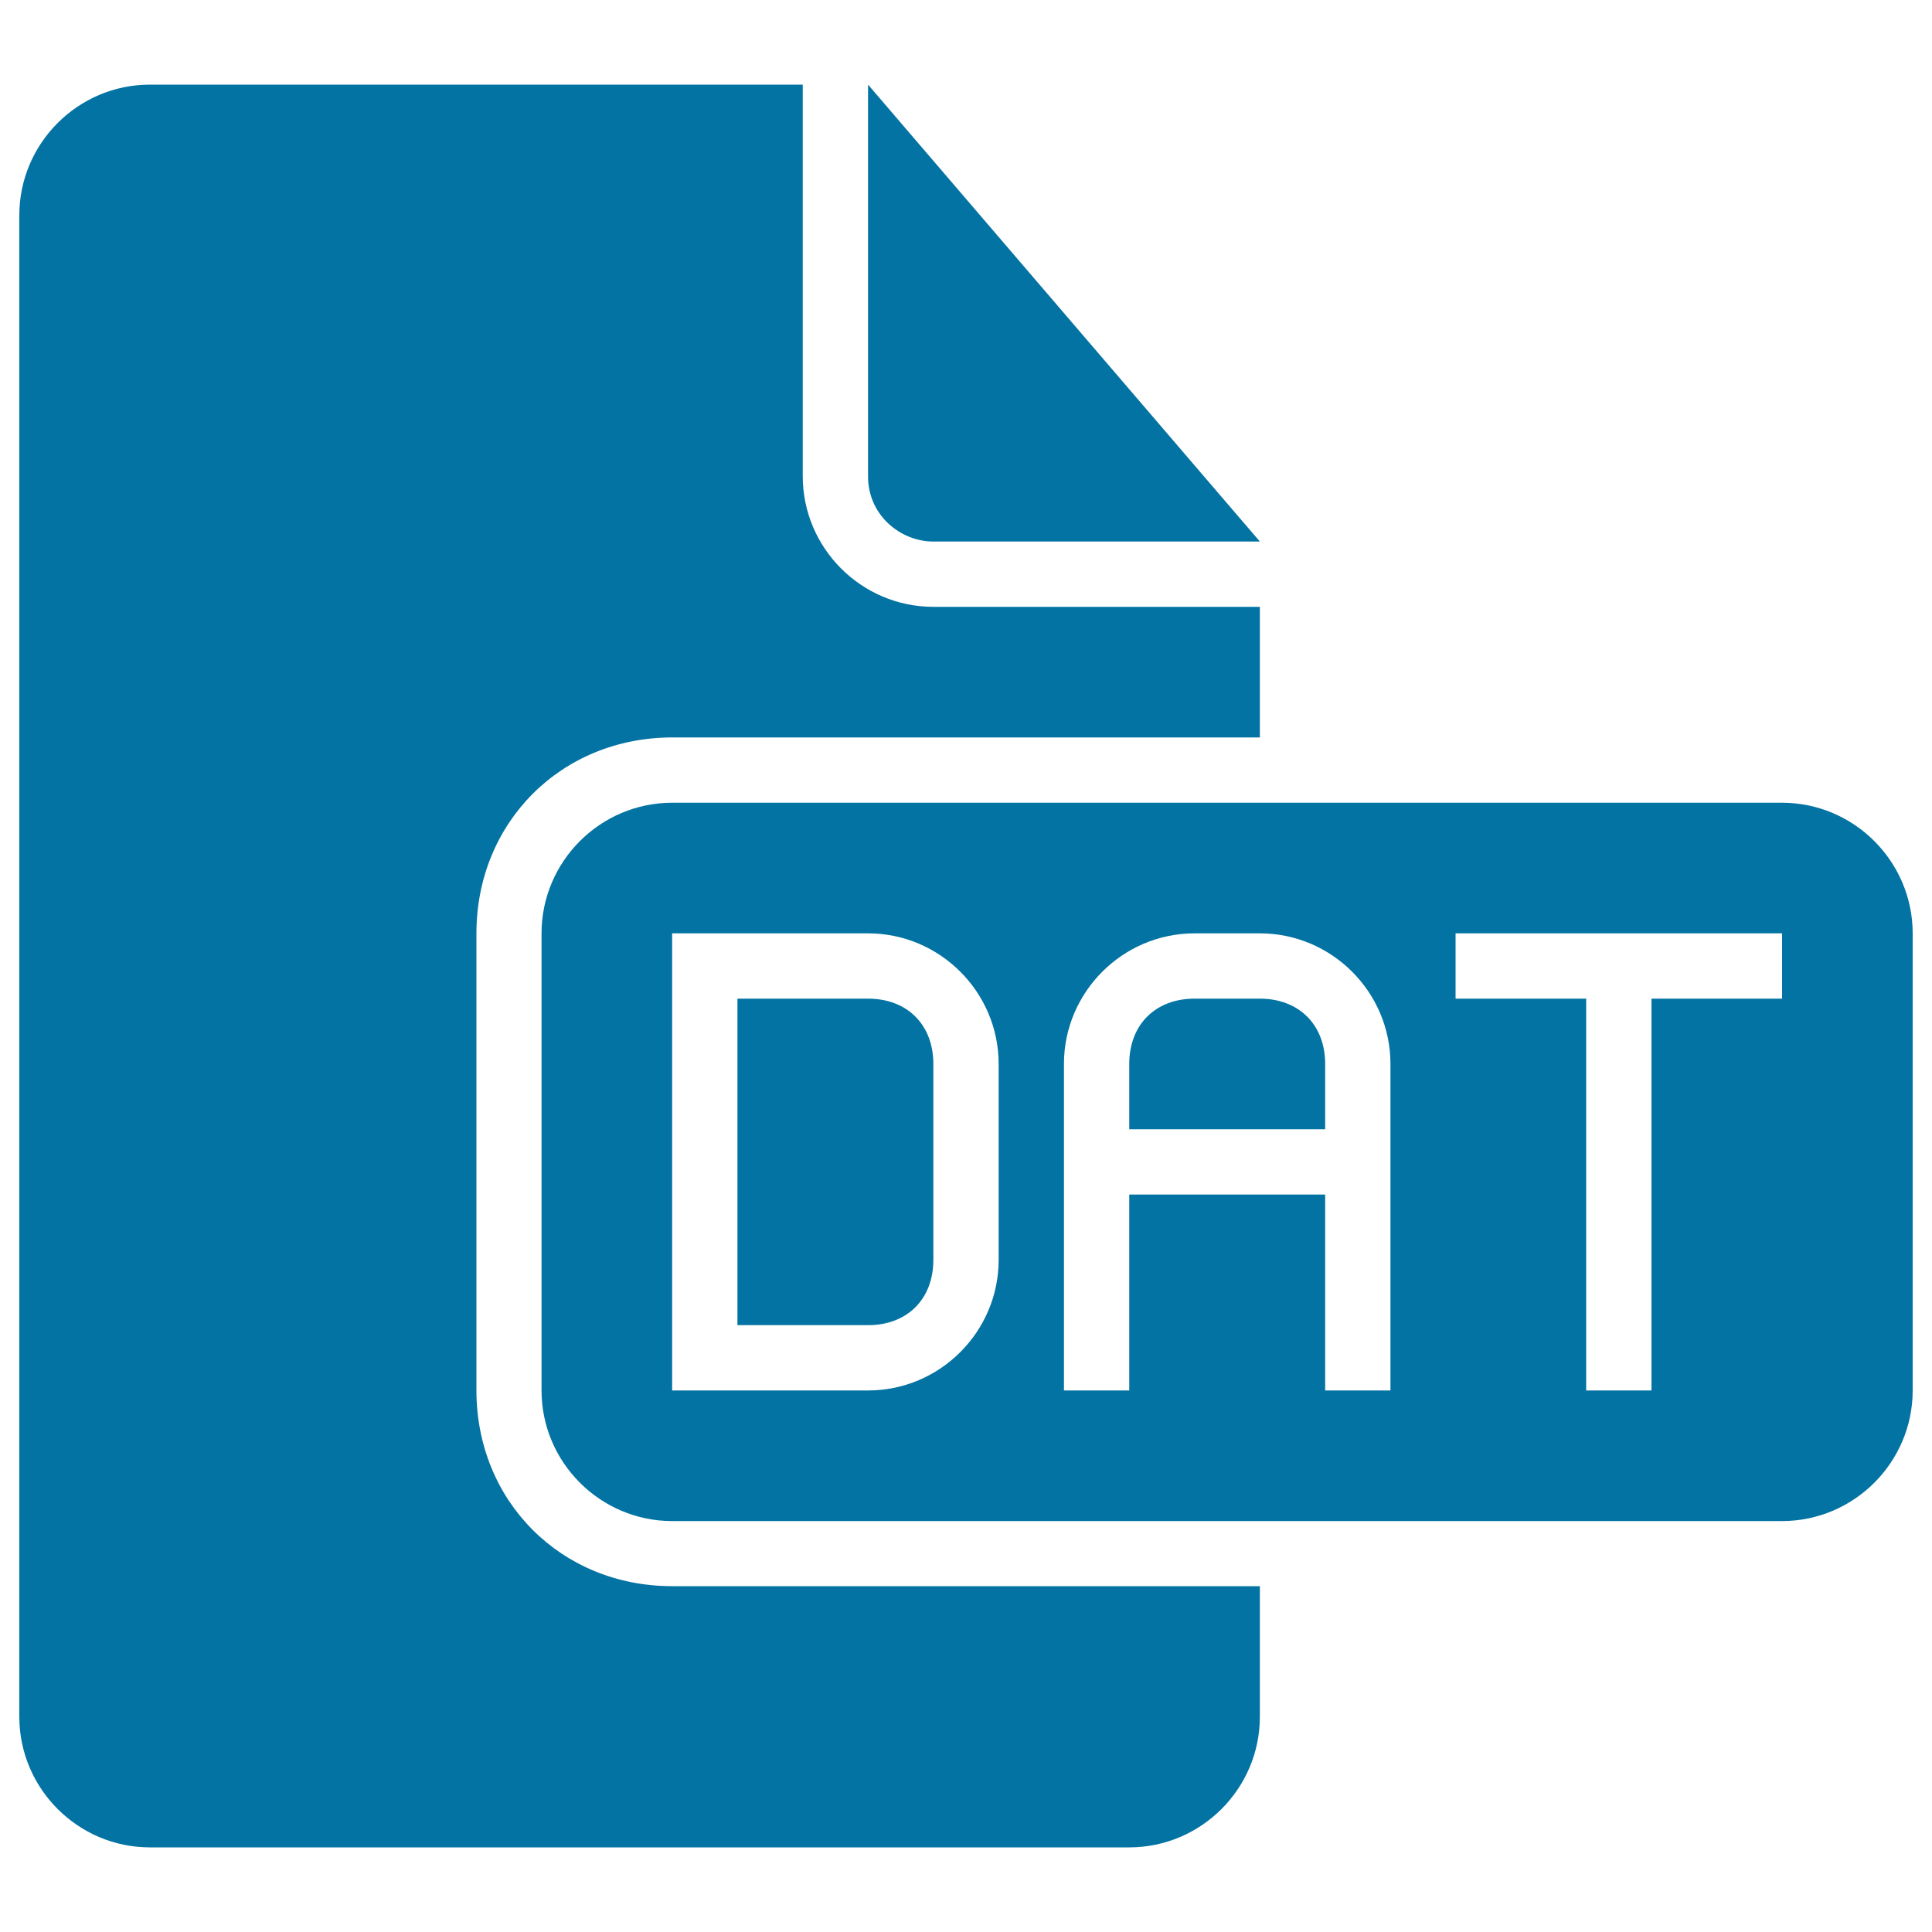
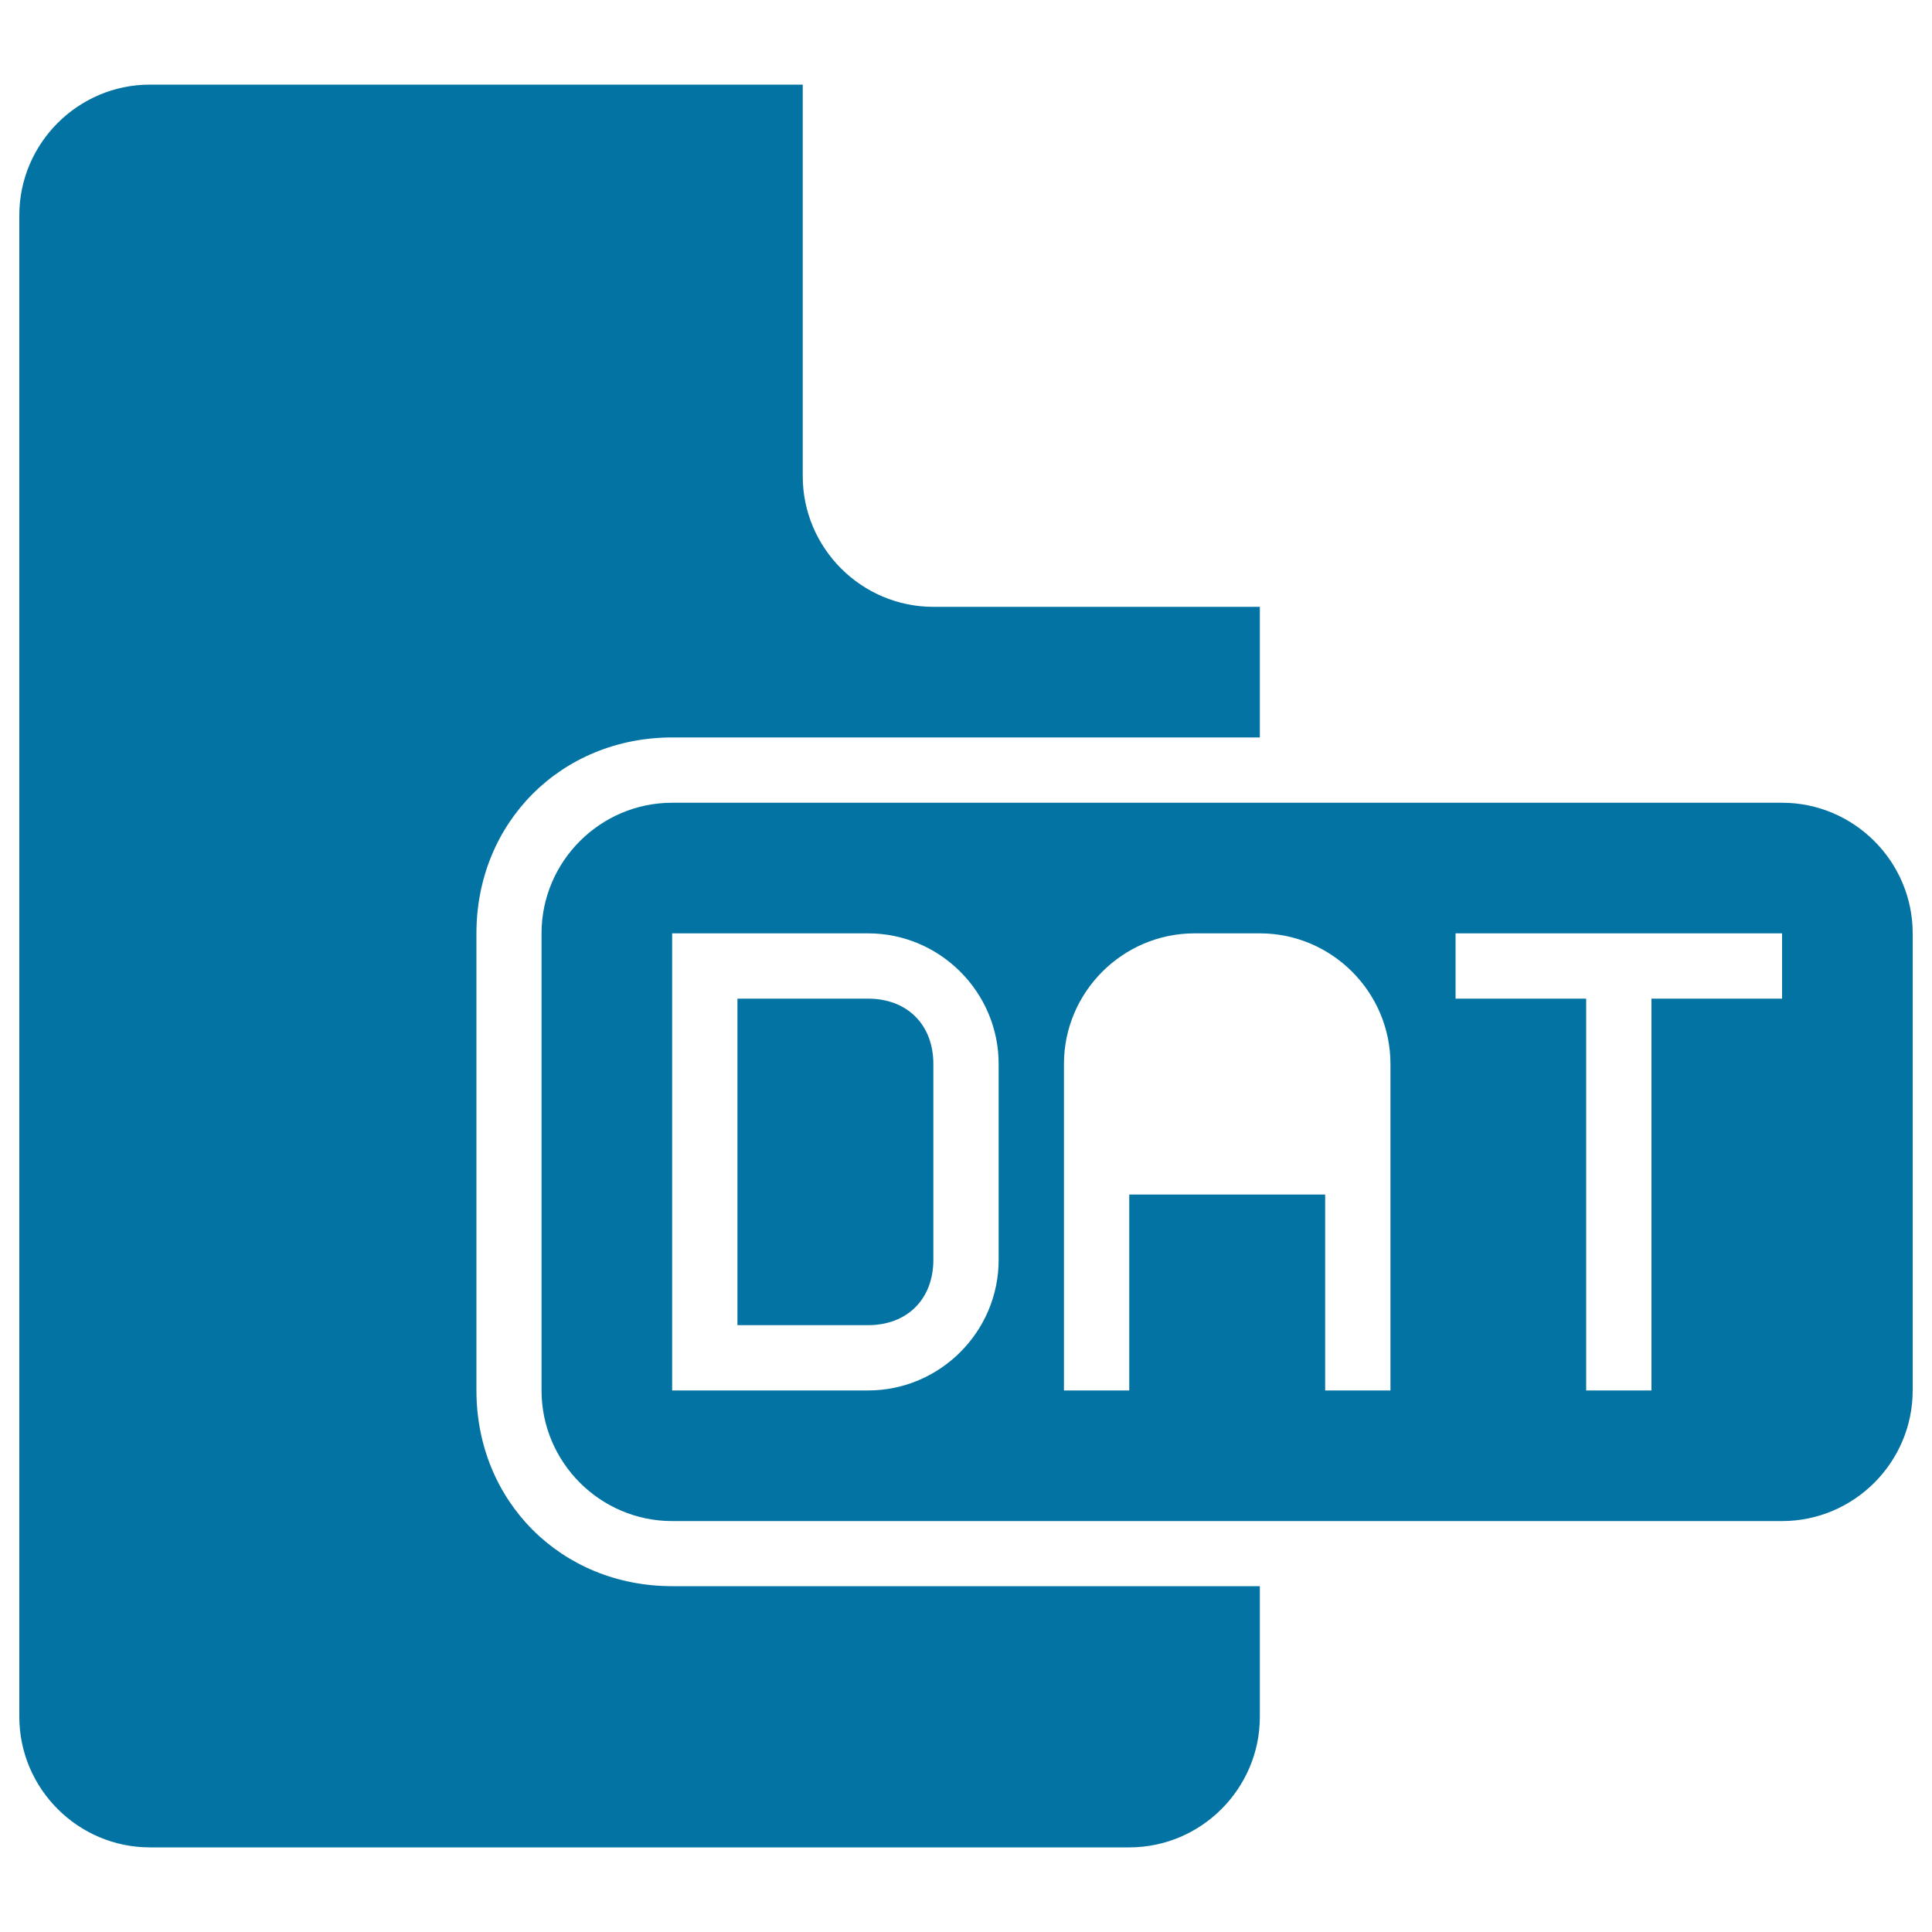
<svg xmlns="http://www.w3.org/2000/svg" viewBox="0 0 1000 1000" style="fill:#0273a2">
  <title>Dat File Solid Black Interface Symbol SVG icon</title>
  <g>
    <g>
      <path d="M449.3,516.9h-67.6v169h67.6c20.3,0,33.8-13.5,33.8-33.8V550.7C483.1,530.4,469.6,516.9,449.3,516.9z" />
      <path d="M246.6,719.7V483.1c0-57.4,43.9-101.4,101.4-101.4h304.1v-67.6h-169c-37.2,0-67.6-30.4-67.6-67.6V43.8H77.6C40.4,43.8,10,74.2,10,111.4v777.2c0,37.2,30.4,67.6,67.6,67.6h506.9c37.2,0,67.6-30.4,67.6-67.6V821H347.9C290.5,821,246.6,777.1,246.6,719.7z" />
-       <path d="M483.1,280.3h169L449.3,43.8v202.8C449.3,266.8,466.2,280.3,483.1,280.3z" />
      <path d="M922.4,415.5H347.9c-37.2,0-67.6,30.4-67.6,67.6v236.6c0,37.2,30.4,67.6,67.6,67.6h574.5c37.2,0,67.6-30.4,67.6-67.6V483.1C990,445.9,959.6,415.5,922.4,415.5z M516.9,652.1c0,37.2-30.4,67.6-67.6,67.6H347.9V483.1h101.4c37.2,0,67.6,30.4,67.6,67.6V652.1z M719.7,618.3v101.4h-33.8V618.3H584.5v101.4h-33.8V601.4v-50.7c0-37.2,30.4-67.6,67.6-67.6h33.8c37.2,0,67.6,30.4,67.6,67.6V618.3z M922.4,516.9h-67.6v202.8H821V516.9h-67.6v-33.8h169V516.9z" />
-       <path d="M652.1,516.9h-33.8c-20.3,0-33.8,13.5-33.8,33.8v33.8h101.4v-33.8C685.9,530.4,672.3,516.9,652.1,516.9z" />
    </g>
  </g>
</svg>